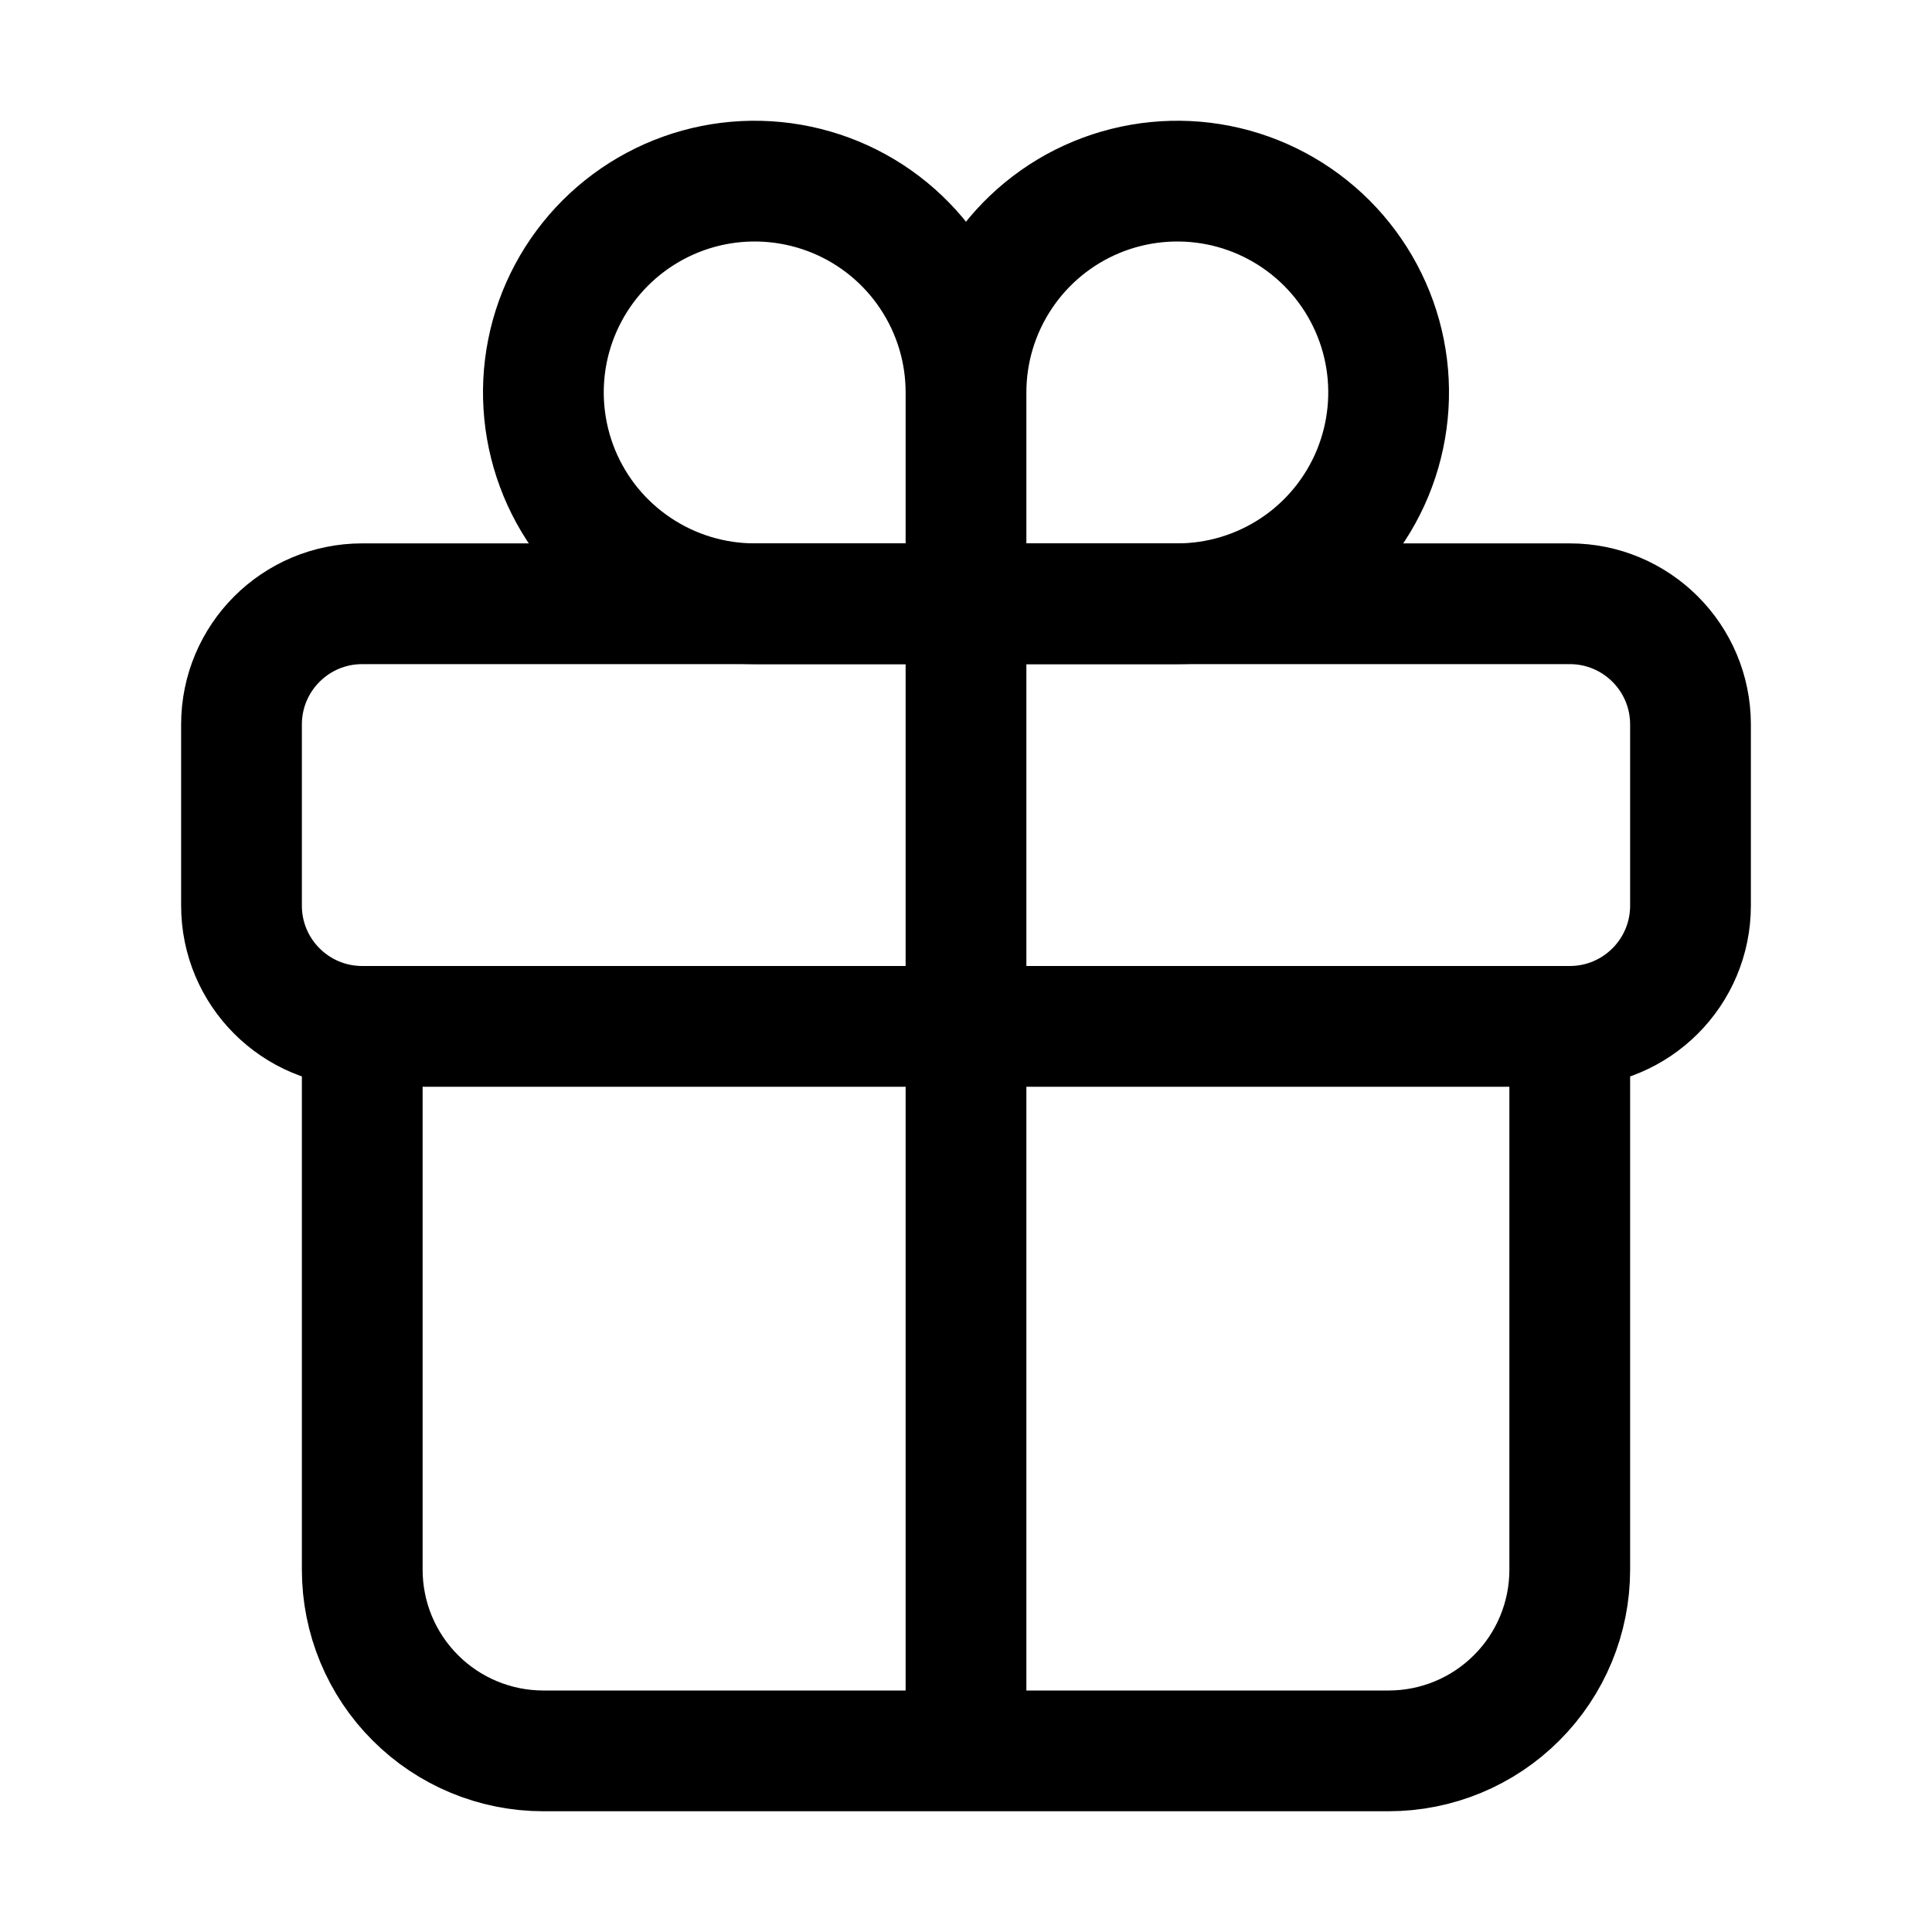
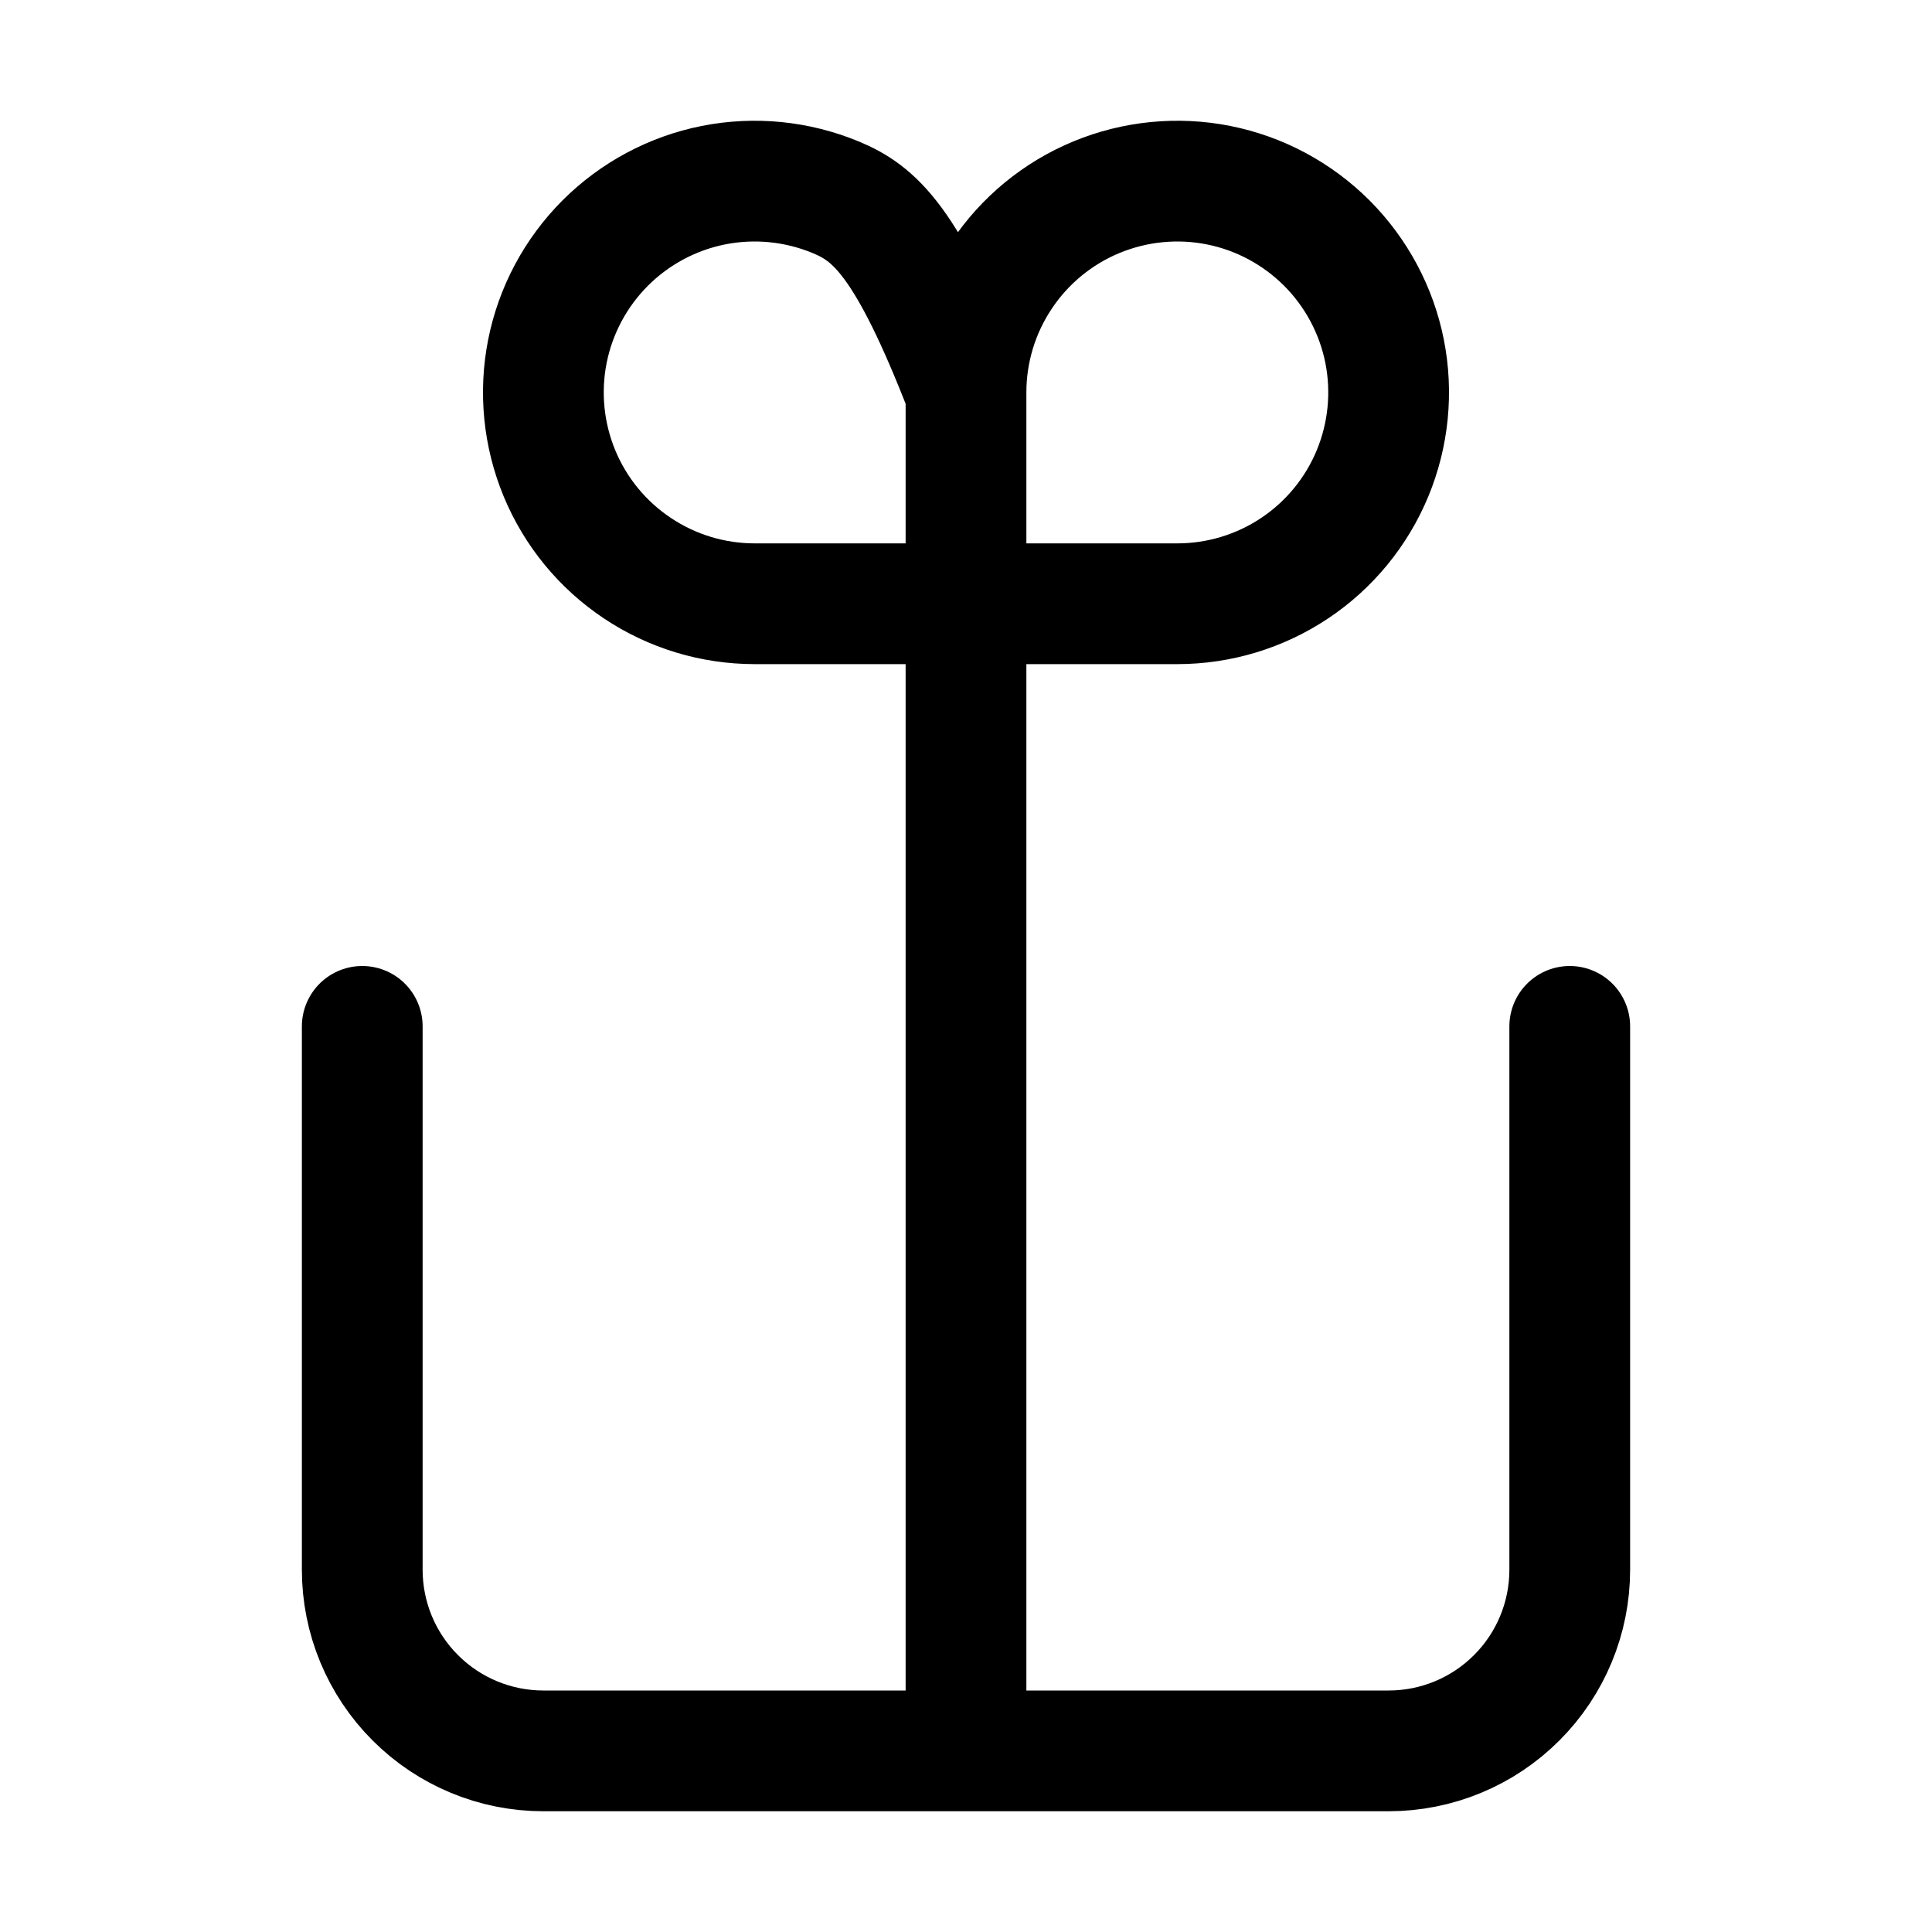
<svg xmlns="http://www.w3.org/2000/svg" width="32" height="32" viewBox="0 0 32 32" fill="none">
-   <path d="M16 6.5V10M16 6.5C16 5.808 16.205 5.131 16.59 4.556C16.974 3.98 17.521 3.531 18.161 3.266C18.8 3.002 19.504 2.932 20.183 3.067C20.862 3.202 21.485 3.536 21.975 4.025C22.464 4.515 22.798 5.138 22.933 5.817C23.068 6.496 22.998 7.2 22.734 7.839C22.469 8.479 22.02 9.026 21.445 9.41C20.869 9.795 20.192 10 19.5 10H16M16 6.5C16 5.808 15.795 5.131 15.41 4.556C15.026 3.98 14.479 3.531 13.839 3.266C13.2 3.002 12.496 2.932 11.817 3.067C11.138 3.202 10.515 3.536 10.025 4.025C9.536 4.515 9.202 5.138 9.067 5.817C8.932 6.496 9.002 7.2 9.266 7.839C9.531 8.479 9.98 9.026 10.556 9.41C11.131 9.795 11.808 10 12.5 10H16" stroke="black" stroke-width="2" stroke-miterlimit="10" stroke-linecap="round" />
-   <path d="M26 10H6C4.895 10 4 10.895 4 12V15C4 16.105 4.895 17 6 17H26C27.105 17 28 16.105 28 15V12C28 10.895 27.105 10 26 10Z" stroke="black" stroke-width="2" stroke-linecap="round" stroke-linejoin="round" />
+   <path d="M16 6.5V10M16 6.5C16 5.808 16.205 5.131 16.59 4.556C16.974 3.98 17.521 3.531 18.161 3.266C18.8 3.002 19.504 2.932 20.183 3.067C20.862 3.202 21.485 3.536 21.975 4.025C22.464 4.515 22.798 5.138 22.933 5.817C23.068 6.496 22.998 7.2 22.734 7.839C22.469 8.479 22.02 9.026 21.445 9.41C20.869 9.795 20.192 10 19.5 10H16M16 6.5C15.026 3.98 14.479 3.531 13.839 3.266C13.2 3.002 12.496 2.932 11.817 3.067C11.138 3.202 10.515 3.536 10.025 4.025C9.536 4.515 9.202 5.138 9.067 5.817C8.932 6.496 9.002 7.2 9.266 7.839C9.531 8.479 9.98 9.026 10.556 9.41C11.131 9.795 11.808 10 12.5 10H16" stroke="black" stroke-width="2" stroke-miterlimit="10" stroke-linecap="round" />
  <path d="M26 17V26C26 26.796 25.684 27.559 25.121 28.121C24.559 28.684 23.796 29 23 29H9C8.204 29 7.441 28.684 6.879 28.121C6.316 27.559 6 26.796 6 26V17M16 10V29" stroke="black" stroke-width="2" stroke-linecap="round" stroke-linejoin="round" />
</svg>